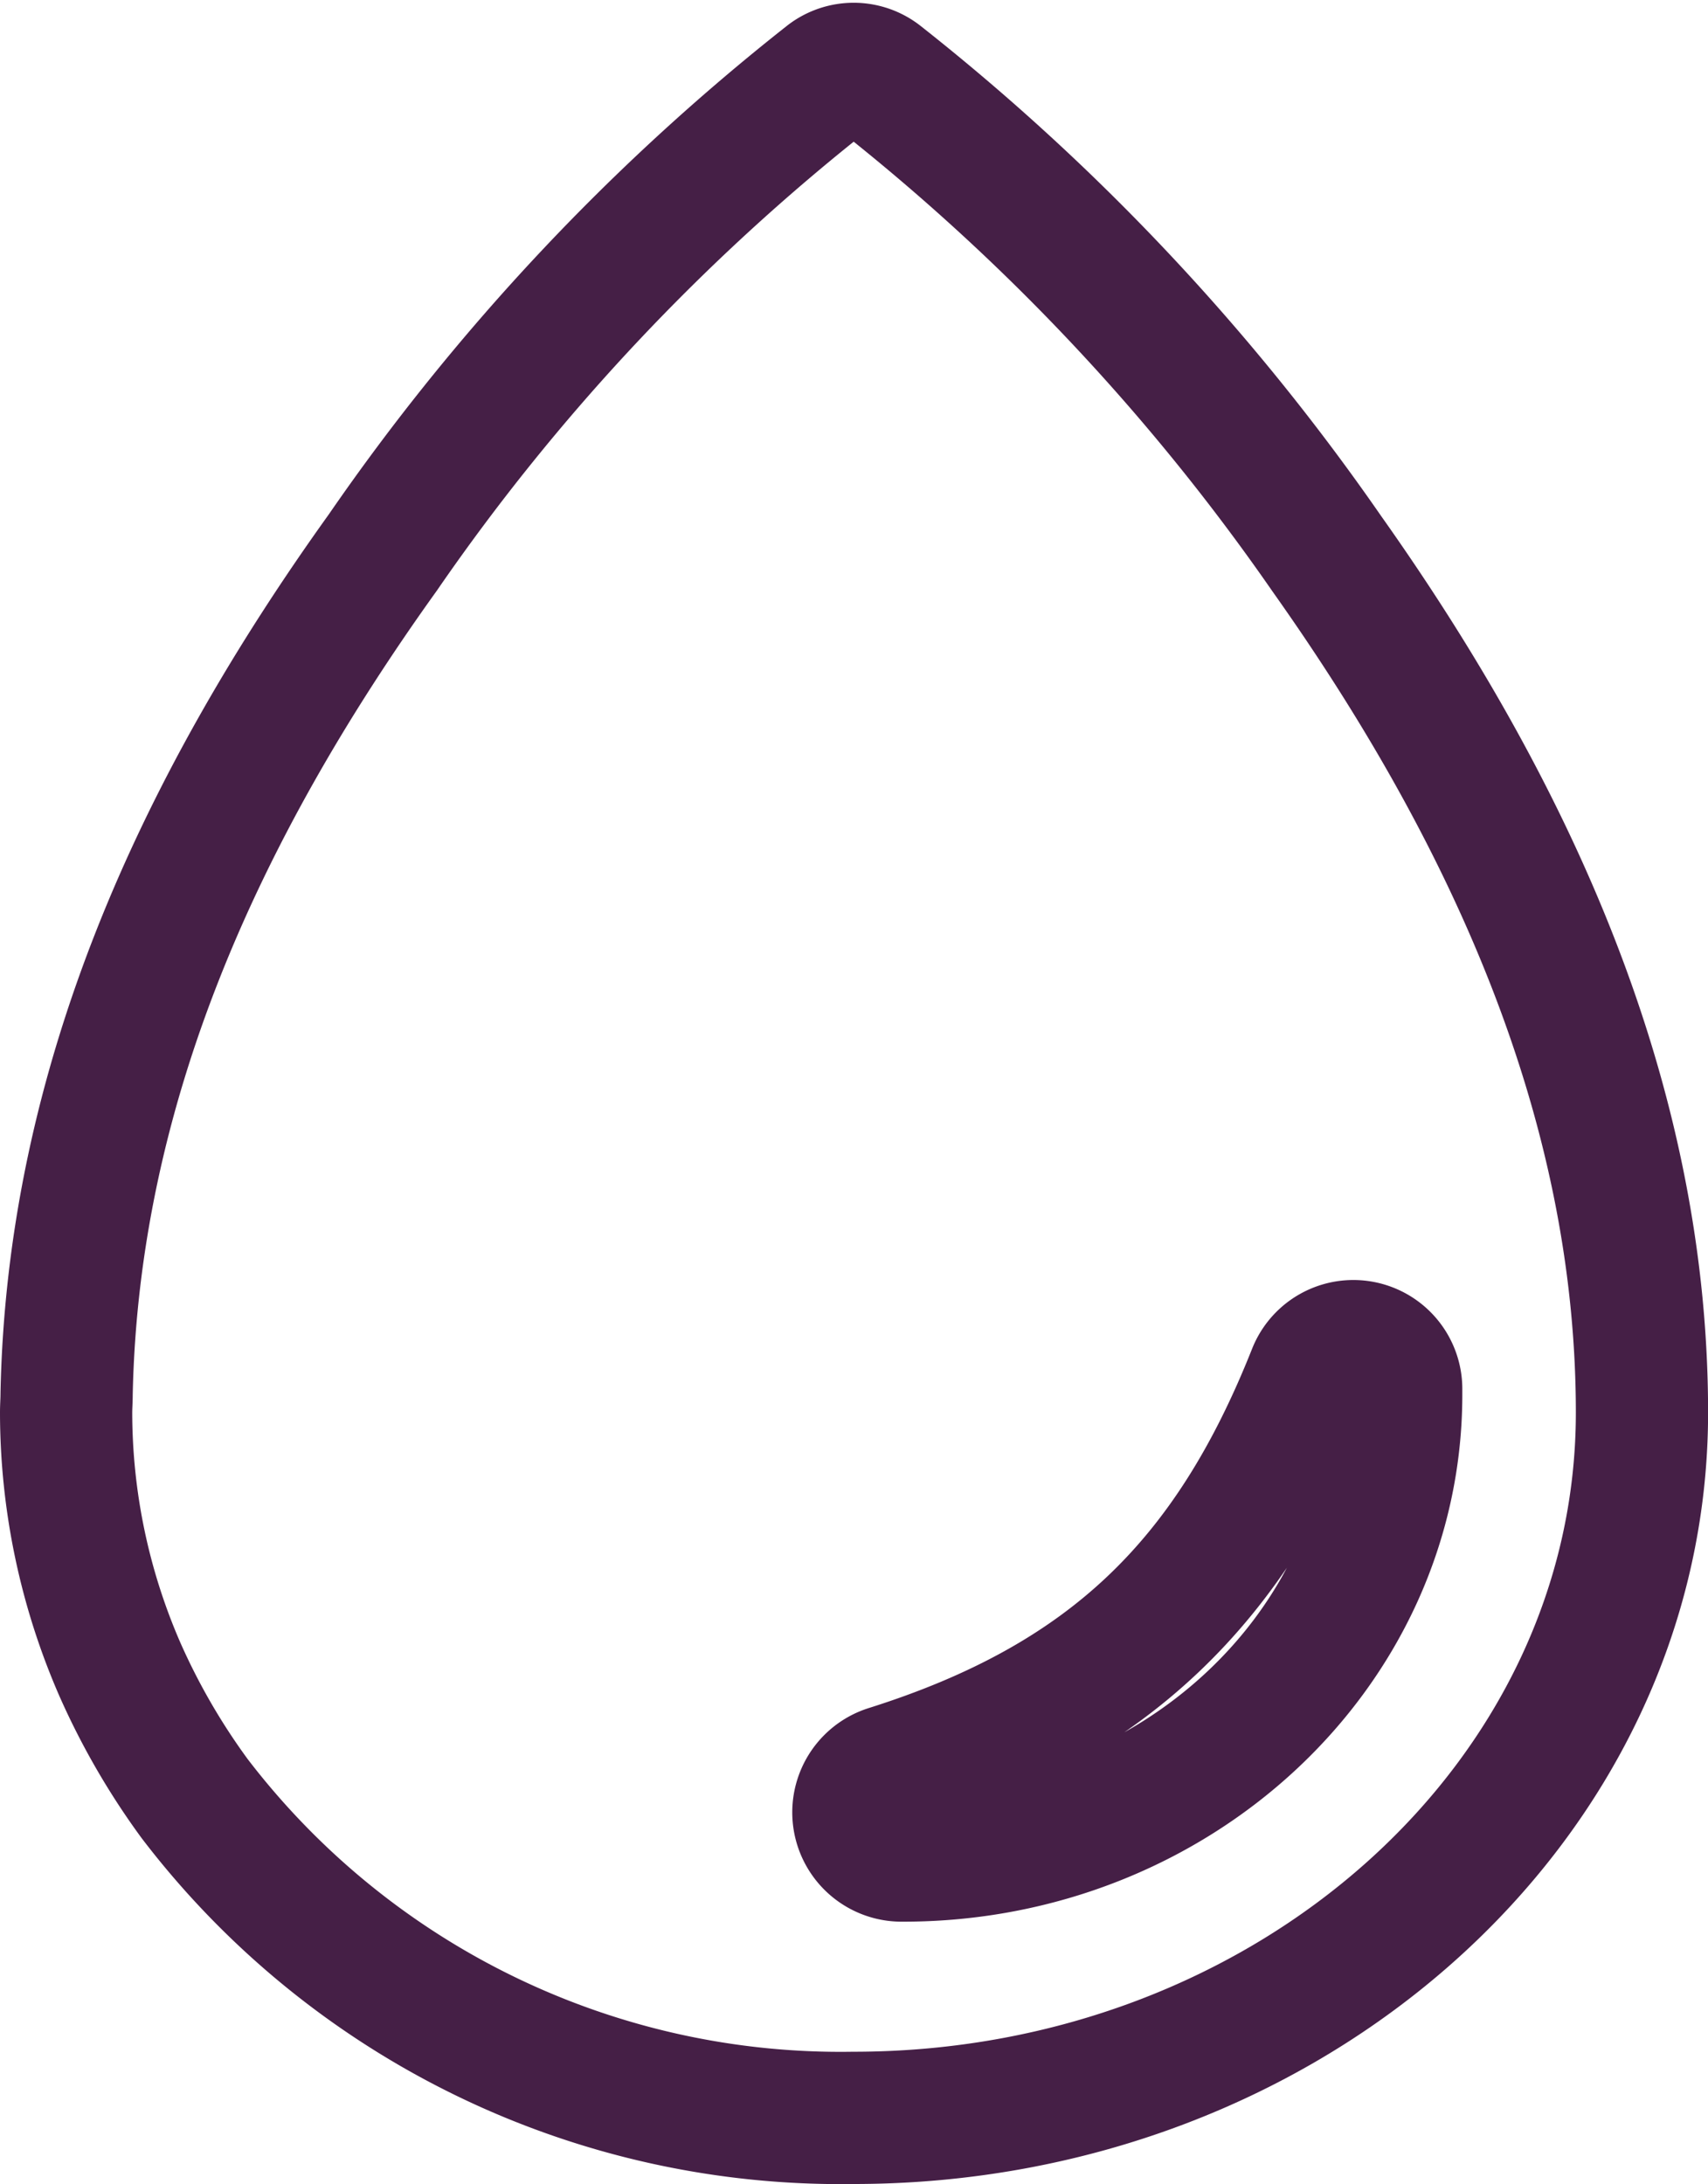
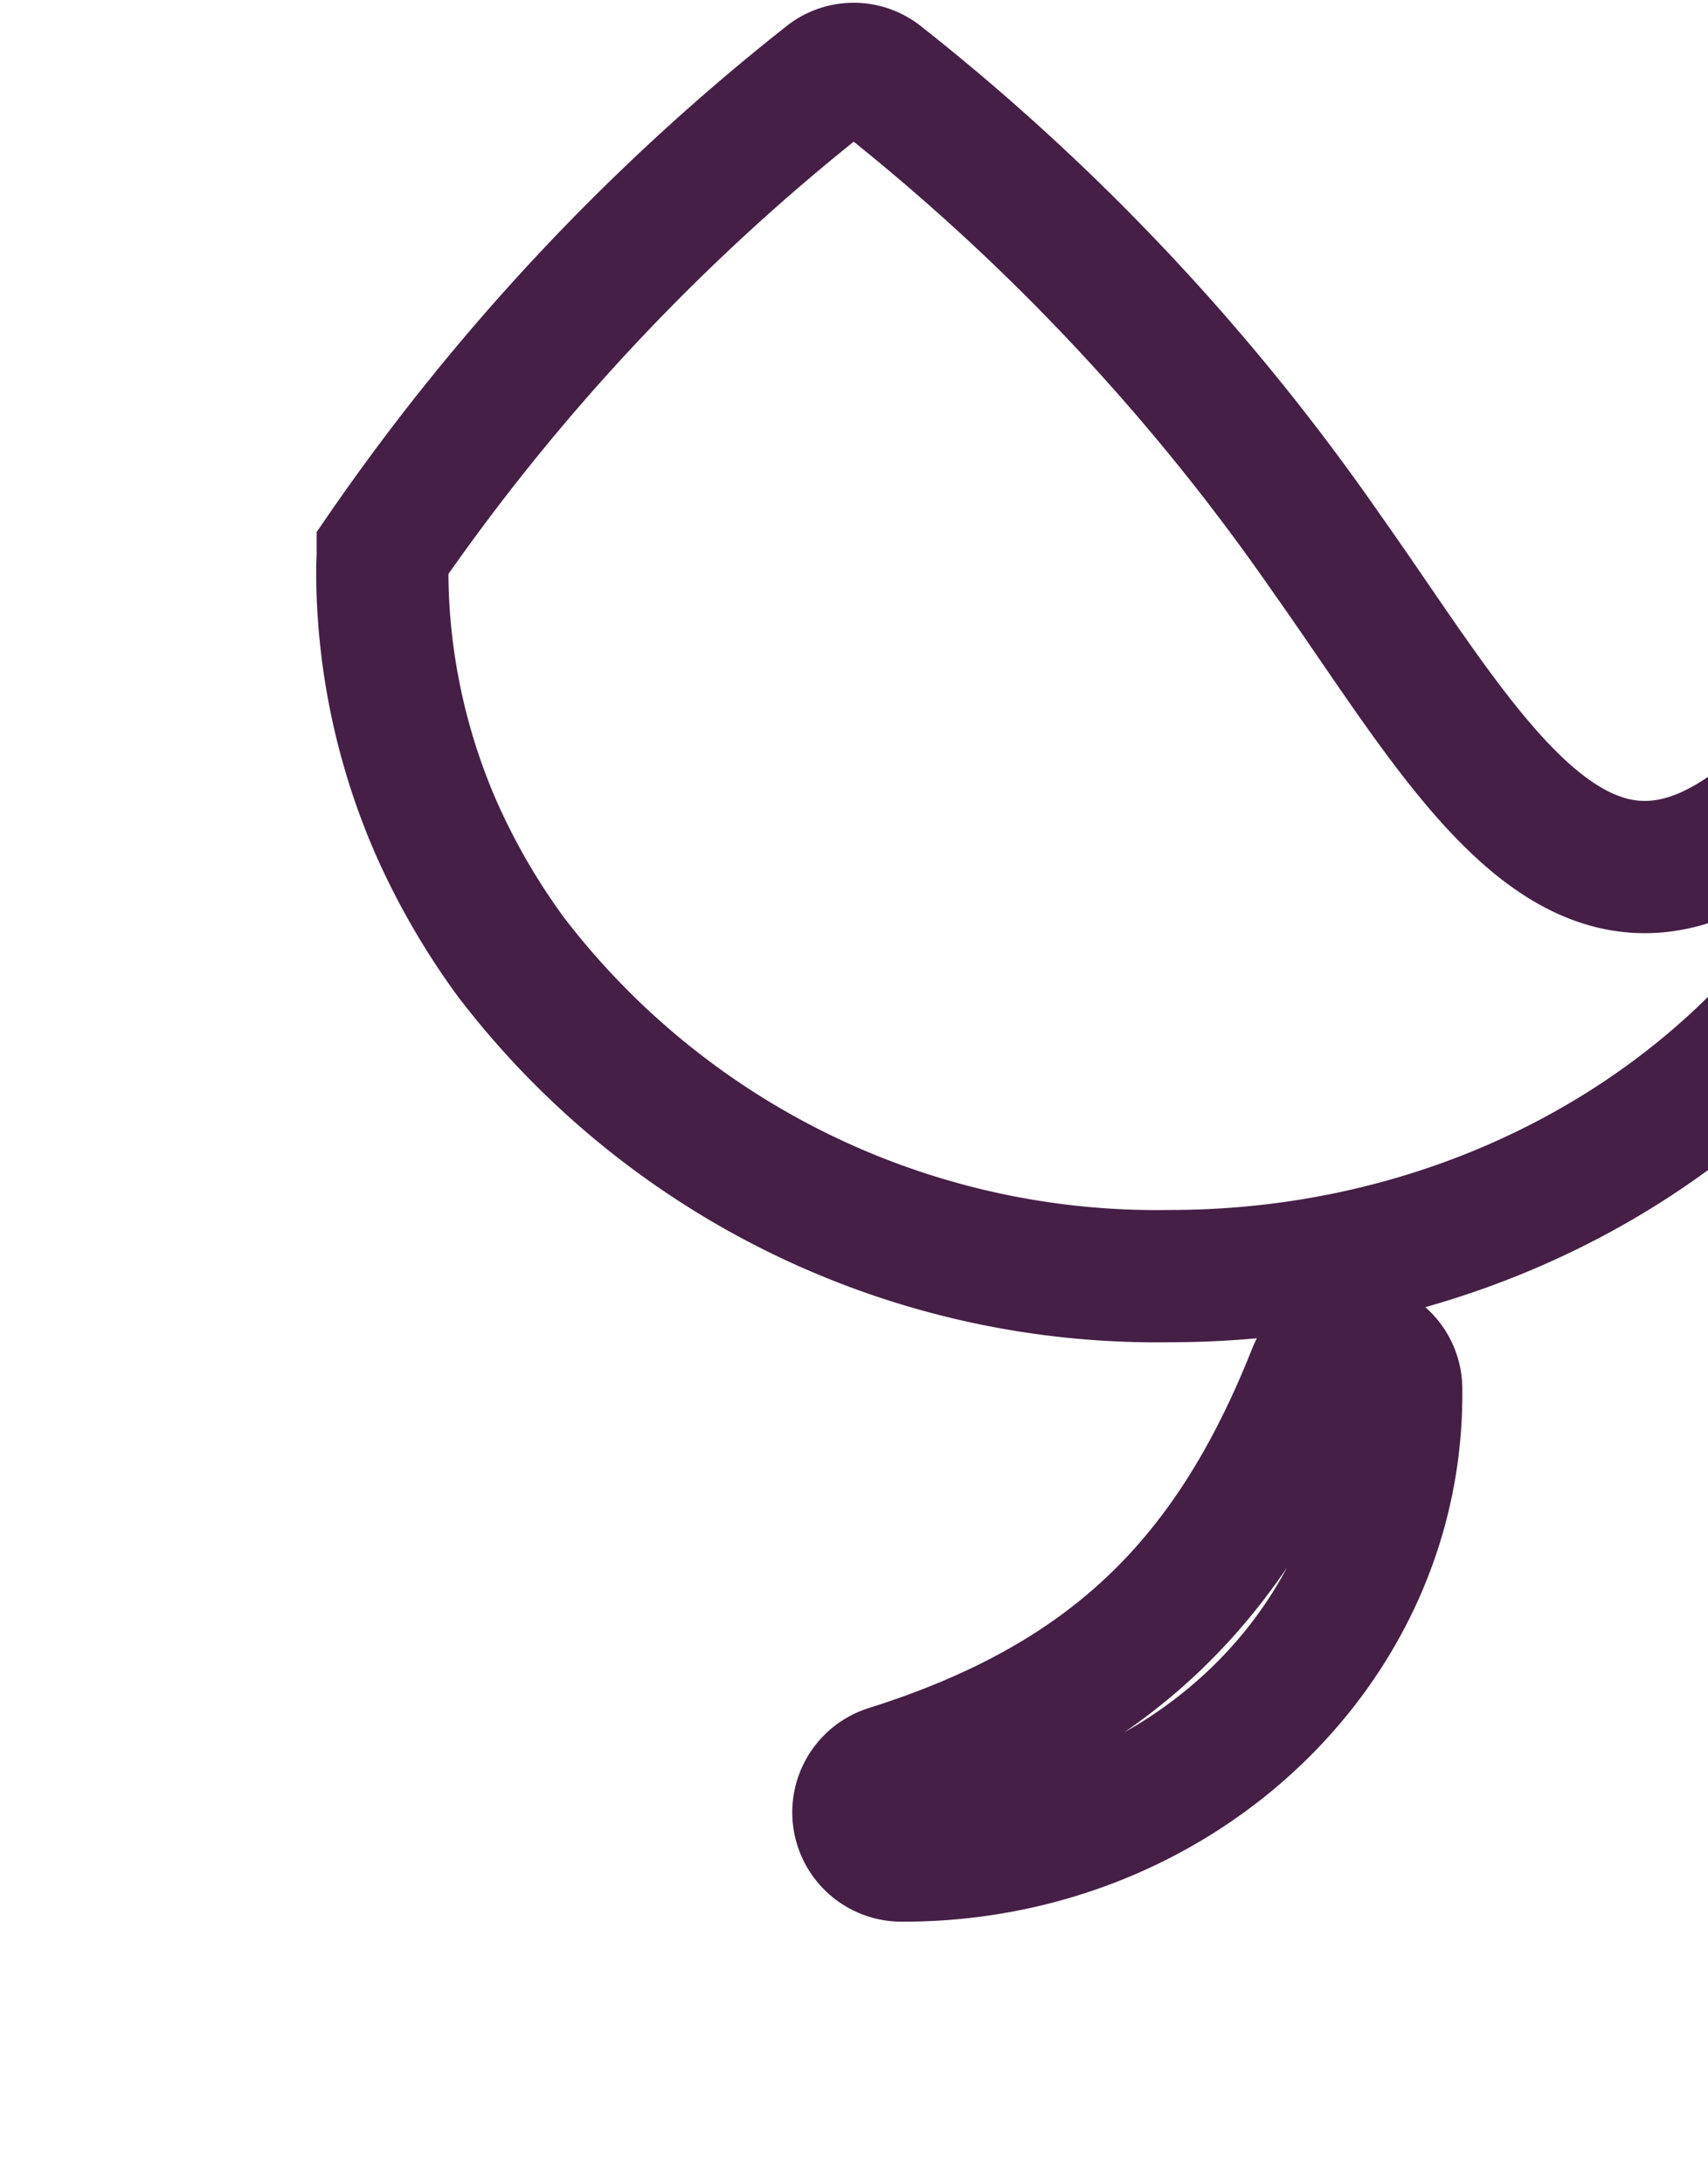
<svg xmlns="http://www.w3.org/2000/svg" width="38.75" height="49.538" viewBox="0 0 38.75 49.538">
-   <path id="Icon_ionic-ios-water" data-name="Icon ionic-ios-water" d="M35.35,14.369A49.958,49.958,0,0,0,25.206,3.577a.956.956,0,0,0-1.162-.011A49.346,49.346,0,0,0,13.934,14.346C9.766,20.156,6.9,26.457,6.761,33.439c0,.134-.011.279-.011.413a14.6,14.6,0,0,0,1.218,5.821,15.7,15.7,0,0,0,1.7,2.938,18.442,18.442,0,0,0,14.948,7.239c9.876,0,17.886-7.161,17.886-16C42.5,26.736,39.484,20.2,35.35,14.369ZM25.742,43.9h-.056a.98.98,0,0,1-.29-1.91c5.039-1.586,7.776-4.3,9.653-9.027a.972.972,0,0,1,1.877.346v.156C36.914,39.226,31.909,43.9,25.742,43.9Z" transform="translate(-5.25 -1.812)" fill="none" stroke="#451f46" stroke-width="3" />
+   <path id="Icon_ionic-ios-water" data-name="Icon ionic-ios-water" d="M35.35,14.369A49.958,49.958,0,0,0,25.206,3.577a.956.956,0,0,0-1.162-.011A49.346,49.346,0,0,0,13.934,14.346c0,.134-.011.279-.011.413a14.6,14.6,0,0,0,1.218,5.821,15.7,15.7,0,0,0,1.7,2.938,18.442,18.442,0,0,0,14.948,7.239c9.876,0,17.886-7.161,17.886-16C42.5,26.736,39.484,20.2,35.35,14.369ZM25.742,43.9h-.056a.98.98,0,0,1-.29-1.91c5.039-1.586,7.776-4.3,9.653-9.027a.972.972,0,0,1,1.877.346v.156C36.914,39.226,31.909,43.9,25.742,43.9Z" transform="translate(-5.25 -1.812)" fill="none" stroke="#451f46" stroke-width="3" />
</svg>